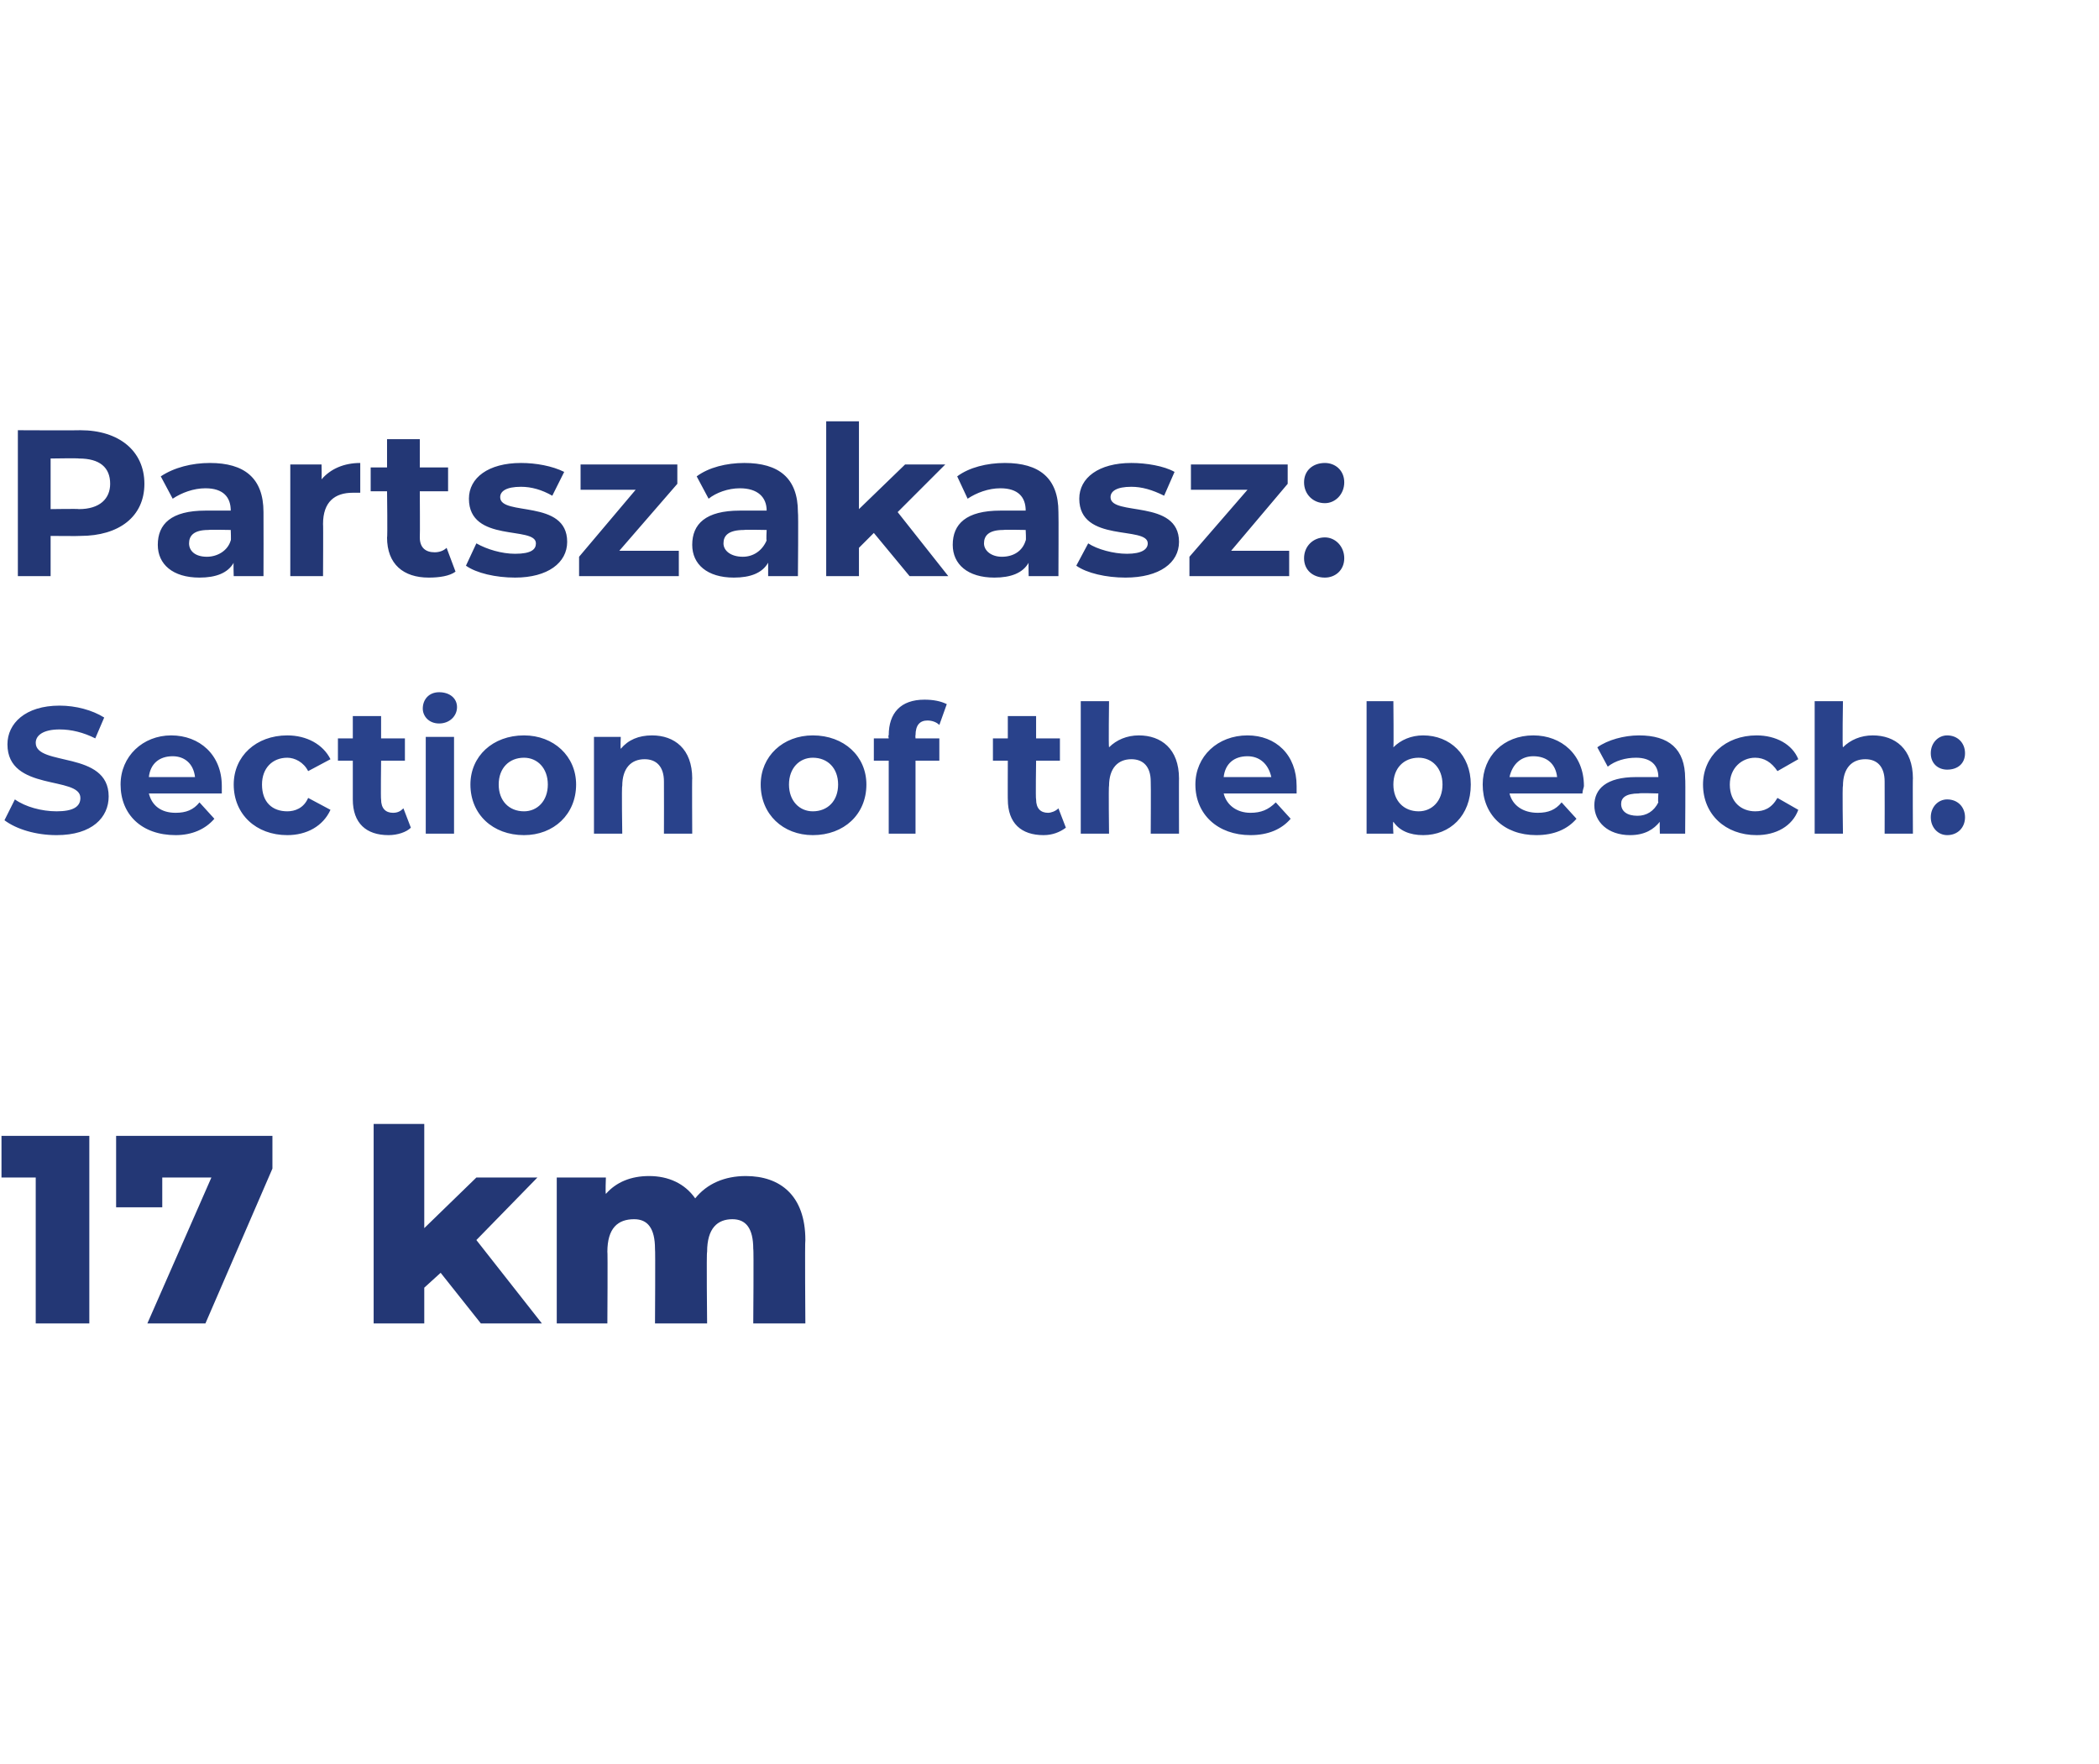
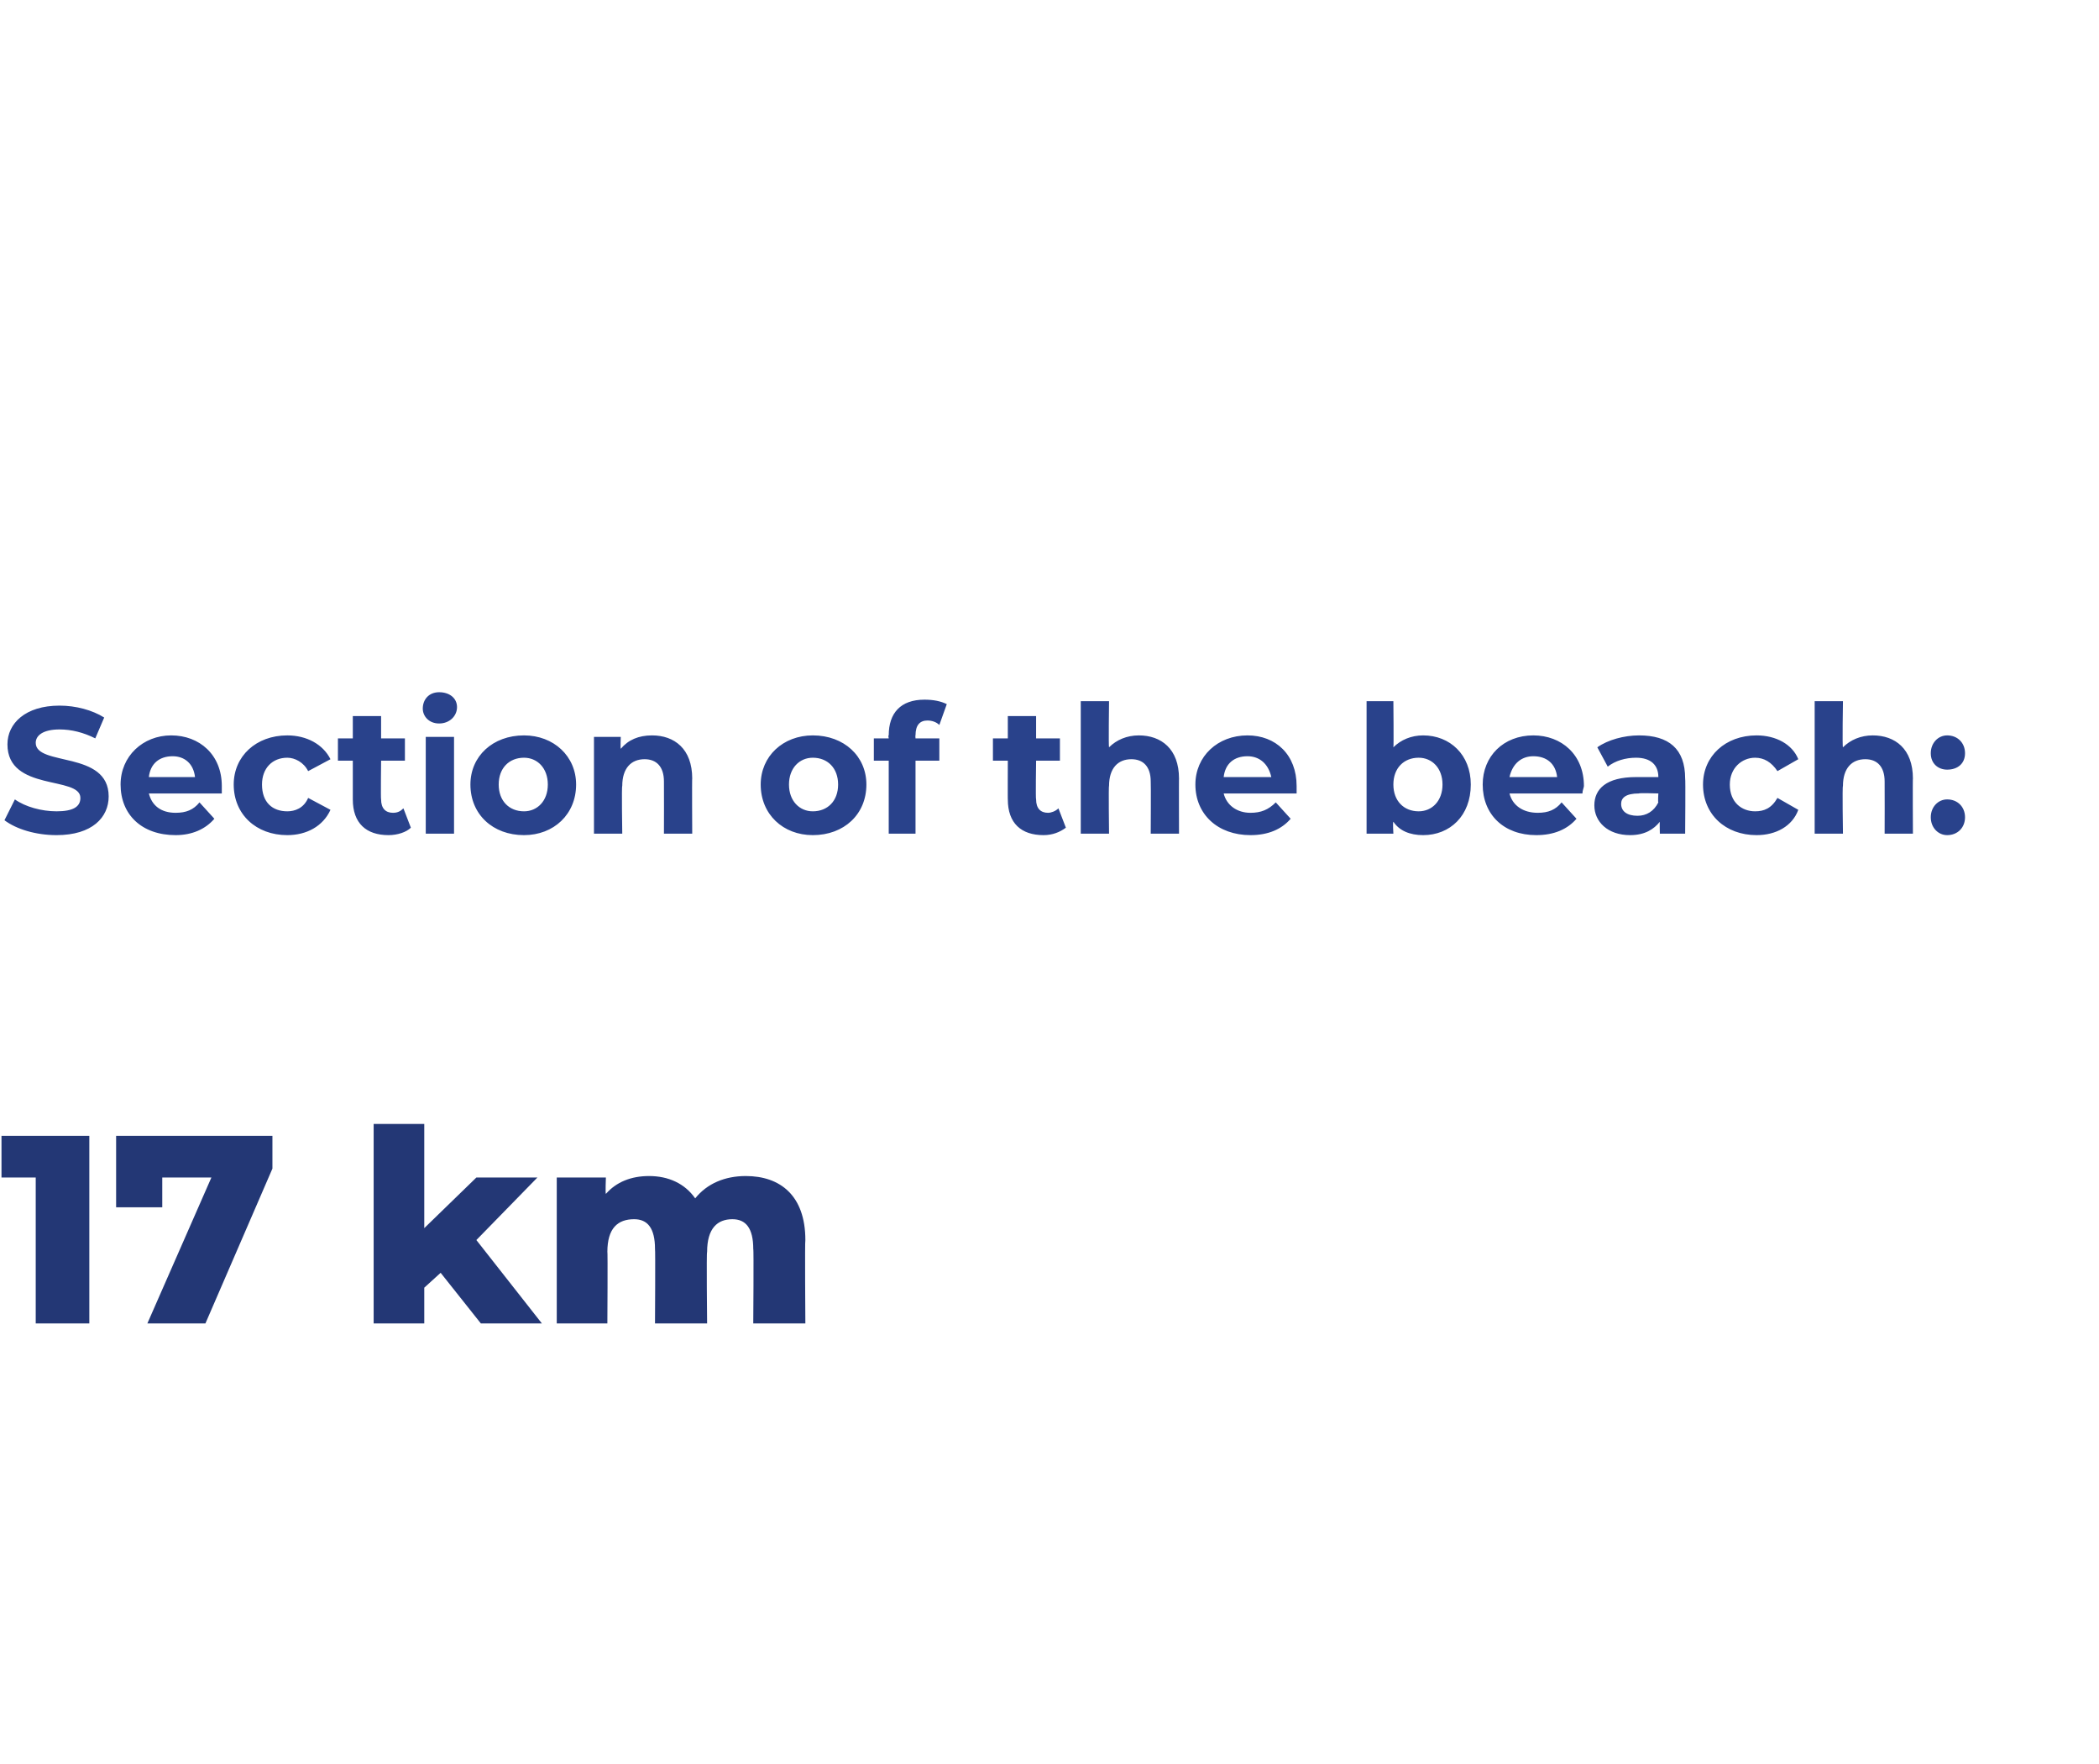
<svg xmlns="http://www.w3.org/2000/svg" version="1.1" width="141px" height="118.5px" viewBox="0 -1 141 118.5" style="top:-1px">
  <desc>Partszakasz: Section of the beach: 17 km</desc>
  <defs />
  <g id="Polygon16308">
    <path d="M 6 75.3 L 6 87.9 L 2.4 87.9 L 2.4 78.1 L 0.1 78.1 L 0.1 75.3 L 6 75.3 Z M 18.3 75.3 L 18.3 77.5 L 13.8 87.9 L 9.9 87.9 L 14.2 78.1 L 10.9 78.1 L 10.9 80.1 L 7.8 80.1 L 7.8 75.3 L 18.3 75.3 Z M 29.6 84.5 L 28.5 85.5 L 28.5 87.9 L 25.1 87.9 L 25.1 74.5 L 28.5 74.5 L 28.5 81.5 L 32 78.1 L 36.1 78.1 L 32 82.3 L 36.4 87.9 L 32.3 87.9 L 29.6 84.5 Z M 54.1 82.3 C 54.06 82.32 54.1 87.9 54.1 87.9 L 50.6 87.9 C 50.6 87.9 50.64 82.87 50.6 82.9 C 50.6 81.5 50.1 80.9 49.2 80.9 C 48.2 80.9 47.5 81.5 47.5 83.1 C 47.45 83.05 47.5 87.9 47.5 87.9 L 44 87.9 C 44 87.9 44.03 82.87 44 82.9 C 44 81.5 43.5 80.9 42.6 80.9 C 41.5 80.9 40.8 81.5 40.8 83.1 C 40.83 83.05 40.8 87.9 40.8 87.9 L 37.4 87.9 L 37.4 78.1 L 40.7 78.1 C 40.7 78.1 40.66 79.17 40.7 79.2 C 41.4 78.4 42.4 78 43.6 78 C 44.9 78 46 78.5 46.7 79.5 C 47.5 78.5 48.7 78 50.1 78 C 52.4 78 54.1 79.3 54.1 82.3 Z " stroke="none" fill="#233775" />
  </g>
  <g id="Polygon16307">
    <path d="M 0.3 54.1 C 0.3 54.1 1 52.7 1 52.7 C 1.7 53.2 2.8 53.5 3.8 53.5 C 4.9 53.5 5.4 53.2 5.4 52.6 C 5.4 51.1 0.5 52.2 0.5 49 C 0.5 47.6 1.7 46.4 4 46.4 C 5.1 46.4 6.2 46.7 7 47.2 C 7 47.2 6.4 48.6 6.4 48.6 C 5.6 48.2 4.8 48 4 48 C 2.9 48 2.4 48.4 2.4 48.9 C 2.4 50.5 7.3 49.4 7.3 52.5 C 7.3 53.9 6.2 55.1 3.8 55.1 C 2.4 55.1 1.1 54.7 0.3 54.1 Z M 14.9 52.3 C 14.9 52.3 10 52.3 10 52.3 C 10.2 53.1 10.8 53.6 11.8 53.6 C 12.5 53.6 13 53.4 13.4 52.9 C 13.4 52.9 14.4 54 14.4 54 C 13.8 54.7 12.9 55.1 11.8 55.1 C 9.5 55.1 8.1 53.7 8.1 51.7 C 8.1 49.8 9.6 48.4 11.5 48.4 C 13.4 48.4 14.9 49.7 14.9 51.8 C 14.9 51.9 14.9 52.1 14.9 52.3 Z M 10 51.2 C 10 51.2 13.1 51.2 13.1 51.2 C 13 50.3 12.4 49.8 11.6 49.8 C 10.7 49.8 10.1 50.3 10 51.2 Z M 15.7 51.7 C 15.7 49.8 17.2 48.4 19.3 48.4 C 20.6 48.4 21.7 49 22.2 50 C 22.2 50 20.7 50.8 20.7 50.8 C 20.4 50.2 19.8 49.9 19.3 49.9 C 18.3 49.9 17.6 50.6 17.6 51.7 C 17.6 52.9 18.3 53.5 19.3 53.5 C 19.8 53.5 20.4 53.3 20.7 52.6 C 20.7 52.6 22.2 53.4 22.2 53.4 C 21.7 54.5 20.6 55.1 19.3 55.1 C 17.2 55.1 15.7 53.7 15.7 51.7 Z M 27.6 54.6 C 27.3 54.9 26.7 55.1 26.1 55.1 C 24.6 55.1 23.7 54.3 23.7 52.7 C 23.7 52.74 23.7 50.1 23.7 50.1 L 22.7 50.1 L 22.7 48.6 L 23.7 48.6 L 23.7 47.1 L 25.6 47.1 L 25.6 48.6 L 27.2 48.6 L 27.2 50.1 L 25.6 50.1 C 25.6 50.1 25.57 52.71 25.6 52.7 C 25.6 53.3 25.9 53.6 26.4 53.6 C 26.7 53.6 26.9 53.5 27.1 53.3 C 27.1 53.3 27.6 54.6 27.6 54.6 Z M 28.4 46.6 C 28.4 46 28.8 45.5 29.5 45.5 C 30.2 45.5 30.7 45.9 30.7 46.5 C 30.7 47.1 30.2 47.6 29.5 47.6 C 28.8 47.6 28.4 47.1 28.4 46.6 Z M 28.6 48.5 L 30.5 48.5 L 30.5 55 L 28.6 55 L 28.6 48.5 Z M 31.6 51.7 C 31.6 49.8 33.1 48.4 35.2 48.4 C 37.2 48.4 38.7 49.8 38.7 51.7 C 38.7 53.7 37.2 55.1 35.2 55.1 C 33.1 55.1 31.6 53.7 31.6 51.7 Z M 36.8 51.7 C 36.8 50.6 36.1 49.9 35.2 49.9 C 34.2 49.9 33.5 50.6 33.5 51.7 C 33.5 52.8 34.2 53.5 35.2 53.5 C 36.1 53.5 36.8 52.8 36.8 51.7 Z M 46.5 51.3 C 46.48 51.26 46.5 55 46.5 55 L 44.6 55 C 44.6 55 44.61 51.55 44.6 51.5 C 44.6 50.5 44.1 50 43.3 50 C 42.4 50 41.8 50.6 41.8 51.8 C 41.75 51.77 41.8 55 41.8 55 L 39.9 55 L 39.9 48.5 L 41.7 48.5 C 41.7 48.5 41.67 49.26 41.7 49.3 C 42.2 48.7 42.9 48.4 43.8 48.4 C 45.3 48.4 46.5 49.3 46.5 51.3 Z M 51.1 51.7 C 51.1 49.8 52.6 48.4 54.6 48.4 C 56.7 48.4 58.2 49.8 58.2 51.7 C 58.2 53.7 56.7 55.1 54.6 55.1 C 52.6 55.1 51.1 53.7 51.1 51.7 Z M 56.3 51.7 C 56.3 50.6 55.6 49.9 54.6 49.9 C 53.7 49.9 53 50.6 53 51.7 C 53 52.8 53.7 53.5 54.6 53.5 C 55.6 53.5 56.3 52.8 56.3 51.7 Z M 61.5 48.6 L 63.1 48.6 L 63.1 50.1 L 61.5 50.1 L 61.5 55 L 59.7 55 L 59.7 50.1 L 58.7 50.1 L 58.7 48.6 L 59.7 48.6 C 59.7 48.6 59.65 48.36 59.7 48.4 C 59.7 46.9 60.5 46 62.1 46 C 62.7 46 63.2 46.1 63.6 46.3 C 63.6 46.3 63.1 47.7 63.1 47.7 C 62.9 47.5 62.6 47.4 62.3 47.4 C 61.8 47.4 61.5 47.7 61.5 48.4 C 61.48 48.37 61.5 48.6 61.5 48.6 Z M 71.6 54.6 C 71.2 54.9 70.7 55.1 70.1 55.1 C 68.6 55.1 67.7 54.3 67.7 52.7 C 67.69 52.74 67.7 50.1 67.7 50.1 L 66.7 50.1 L 66.7 48.6 L 67.7 48.6 L 67.7 47.1 L 69.6 47.1 L 69.6 48.6 L 71.2 48.6 L 71.2 50.1 L 69.6 50.1 C 69.6 50.1 69.56 52.71 69.6 52.7 C 69.6 53.3 69.9 53.6 70.4 53.6 C 70.6 53.6 70.9 53.5 71.1 53.3 C 71.1 53.3 71.6 54.6 71.6 54.6 Z M 79.2 51.3 C 79.19 51.26 79.2 55 79.2 55 L 77.3 55 C 77.3 55 77.32 51.55 77.3 51.5 C 77.3 50.5 76.8 50 76 50 C 75.1 50 74.5 50.6 74.5 51.8 C 74.46 51.77 74.5 55 74.5 55 L 72.6 55 L 72.6 46.1 L 74.5 46.1 C 74.5 46.1 74.46 49.17 74.5 49.2 C 75 48.7 75.7 48.4 76.5 48.4 C 78 48.4 79.2 49.3 79.2 51.3 Z M 87.1 52.3 C 87.1 52.3 82.2 52.3 82.2 52.3 C 82.4 53.1 83.1 53.6 84 53.6 C 84.7 53.6 85.2 53.4 85.7 52.9 C 85.7 52.9 86.7 54 86.7 54 C 86.1 54.7 85.2 55.1 84 55.1 C 81.8 55.1 80.3 53.7 80.3 51.7 C 80.3 49.8 81.8 48.4 83.8 48.4 C 85.7 48.4 87.1 49.7 87.1 51.8 C 87.1 51.9 87.1 52.1 87.1 52.3 Z M 82.2 51.2 C 82.2 51.2 85.4 51.2 85.4 51.2 C 85.2 50.3 84.6 49.8 83.8 49.8 C 82.9 49.8 82.3 50.3 82.2 51.2 Z M 98.8 51.7 C 98.8 53.8 97.4 55.1 95.6 55.1 C 94.7 55.1 94 54.8 93.6 54.2 C 93.55 54.21 93.6 55 93.6 55 L 91.8 55 L 91.8 46.1 L 93.6 46.1 C 93.6 46.1 93.63 49.19 93.6 49.2 C 94.1 48.7 94.8 48.4 95.6 48.4 C 97.4 48.4 98.8 49.7 98.8 51.7 Z M 96.9 51.7 C 96.9 50.6 96.2 49.9 95.3 49.9 C 94.3 49.9 93.6 50.6 93.6 51.7 C 93.6 52.8 94.3 53.5 95.3 53.5 C 96.2 53.5 96.9 52.8 96.9 51.7 Z M 106.3 52.3 C 106.3 52.3 101.4 52.3 101.4 52.3 C 101.6 53.1 102.3 53.6 103.3 53.6 C 104 53.6 104.5 53.4 104.9 52.9 C 104.9 52.9 105.9 54 105.9 54 C 105.3 54.7 104.4 55.1 103.2 55.1 C 101 55.1 99.6 53.7 99.6 51.7 C 99.6 49.8 101 48.4 103 48.4 C 104.9 48.4 106.4 49.7 106.4 51.8 C 106.4 51.9 106.3 52.1 106.3 52.3 Z M 101.4 51.2 C 101.4 51.2 104.6 51.2 104.6 51.2 C 104.5 50.3 103.9 49.8 103 49.8 C 102.2 49.8 101.6 50.3 101.4 51.2 Z M 113.2 51.3 C 113.23 51.27 113.2 55 113.2 55 L 111.5 55 C 111.5 55 111.48 54.15 111.5 54.2 C 111.1 54.7 110.5 55.1 109.5 55.1 C 108 55.1 107.1 54.2 107.1 53.1 C 107.1 52 107.9 51.2 109.9 51.2 C 109.9 51.2 111.4 51.2 111.4 51.2 C 111.4 50.4 110.9 49.9 109.9 49.9 C 109.2 49.9 108.5 50.1 108 50.5 C 108 50.5 107.3 49.2 107.3 49.2 C 108 48.7 109.1 48.4 110.1 48.4 C 112.1 48.4 113.2 49.3 113.2 51.3 Z M 111.4 52.9 C 111.36 52.92 111.4 52.3 111.4 52.3 C 111.4 52.3 110.08 52.26 110.1 52.3 C 109.2 52.3 108.9 52.6 108.9 53 C 108.9 53.5 109.3 53.8 110 53.8 C 110.6 53.8 111.1 53.5 111.4 52.9 Z M 114.4 51.7 C 114.4 49.8 115.9 48.4 118 48.4 C 119.3 48.4 120.4 49 120.8 50 C 120.8 50 119.4 50.8 119.4 50.8 C 119 50.2 118.5 49.9 117.9 49.9 C 117 49.9 116.2 50.6 116.2 51.7 C 116.2 52.9 117 53.5 117.9 53.5 C 118.5 53.5 119 53.3 119.4 52.6 C 119.4 52.6 120.8 53.4 120.8 53.4 C 120.4 54.5 119.3 55.1 118 55.1 C 115.9 55.1 114.4 53.7 114.4 51.7 Z M 128.5 51.3 C 128.48 51.26 128.5 55 128.5 55 L 126.6 55 C 126.6 55 126.61 51.55 126.6 51.5 C 126.6 50.5 126.1 50 125.3 50 C 124.4 50 123.8 50.6 123.8 51.8 C 123.75 51.77 123.8 55 123.8 55 L 121.9 55 L 121.9 46.1 L 123.8 46.1 C 123.8 46.1 123.75 49.17 123.8 49.2 C 124.3 48.7 125 48.4 125.8 48.4 C 127.3 48.4 128.5 49.3 128.5 51.3 Z M 129.7 49.6 C 129.7 48.9 130.2 48.4 130.8 48.4 C 131.5 48.4 132 48.9 132 49.6 C 132 50.3 131.5 50.7 130.8 50.7 C 130.2 50.7 129.7 50.3 129.7 49.6 Z M 129.7 53.9 C 129.7 53.2 130.2 52.7 130.8 52.7 C 131.5 52.7 132 53.2 132 53.9 C 132 54.6 131.5 55.1 130.8 55.1 C 130.2 55.1 129.7 54.6 129.7 53.9 Z " stroke="none" fill="#29428b" />
  </g>
  <g id="Polygon16306">
-     <path d="M 9.7 31.5 C 9.7 33.7 8 35 5.4 35 C 5.4 35.02 3.4 35 3.4 35 L 3.4 37.7 L 1.2 37.7 L 1.2 27.9 C 1.2 27.9 5.4 27.92 5.4 27.9 C 8 27.9 9.7 29.3 9.7 31.5 Z M 7.4 31.5 C 7.4 30.4 6.7 29.8 5.3 29.8 C 5.28 29.77 3.4 29.8 3.4 29.8 L 3.4 33.2 C 3.4 33.2 5.28 33.17 5.3 33.2 C 6.7 33.2 7.4 32.5 7.4 31.5 Z M 17.7 33.4 C 17.71 33.43 17.7 37.7 17.7 37.7 L 15.7 37.7 C 15.7 37.7 15.67 36.79 15.7 36.8 C 15.3 37.5 14.5 37.8 13.4 37.8 C 11.6 37.8 10.6 36.9 10.6 35.6 C 10.6 34.2 11.5 33.3 13.8 33.3 C 13.8 33.3 15.5 33.3 15.5 33.3 C 15.5 32.4 15 31.8 13.8 31.8 C 13 31.8 12.2 32.1 11.6 32.5 C 11.6 32.5 10.8 31 10.8 31 C 11.7 30.4 12.9 30.1 14.1 30.1 C 16.4 30.1 17.7 31.1 17.7 33.4 Z M 15.5 35.3 C 15.53 35.34 15.5 34.6 15.5 34.6 C 15.5 34.6 14.03 34.57 14 34.6 C 13 34.6 12.7 35 12.7 35.5 C 12.7 36 13.1 36.4 13.9 36.4 C 14.6 36.4 15.3 36 15.5 35.3 Z M 24.2 30.1 C 24.2 30.1 24.2 32.1 24.2 32.1 C 24 32.1 23.9 32.1 23.7 32.1 C 22.5 32.1 21.7 32.7 21.7 34.2 C 21.72 34.17 21.7 37.7 21.7 37.7 L 19.5 37.7 L 19.5 30.2 L 21.6 30.2 C 21.6 30.2 21.62 31.19 21.6 31.2 C 22.2 30.5 23.1 30.1 24.2 30.1 Z M 30.6 37.4 C 30.2 37.7 29.5 37.8 28.8 37.8 C 27.1 37.8 26 36.9 26 35.1 C 26.04 35.13 26 32 26 32 L 24.9 32 L 24.9 30.4 L 26 30.4 L 26 28.5 L 28.2 28.5 L 28.2 30.4 L 30.1 30.4 L 30.1 32 L 28.2 32 C 28.2 32 28.22 35.11 28.2 35.1 C 28.2 35.8 28.6 36.1 29.2 36.1 C 29.5 36.1 29.8 36 30 35.8 C 30 35.8 30.6 37.4 30.6 37.4 Z M 31.3 37 C 31.3 37 32 35.5 32 35.5 C 32.7 35.9 33.7 36.2 34.6 36.2 C 35.7 36.2 36 35.9 36 35.5 C 36 34.3 31.5 35.5 31.5 32.5 C 31.5 31.1 32.8 30.1 35 30.1 C 36 30.1 37.1 30.3 37.9 30.7 C 37.9 30.7 37.1 32.3 37.1 32.3 C 36.4 31.9 35.7 31.7 35 31.7 C 34 31.7 33.6 32 33.6 32.4 C 33.6 33.7 38.1 32.5 38.1 35.4 C 38.1 36.8 36.8 37.8 34.6 37.8 C 33.3 37.8 32 37.5 31.3 37 Z M 45.6 36 L 45.6 37.7 L 38.9 37.7 L 38.9 36.4 L 42.7 31.9 L 39 31.9 L 39 30.2 L 45.5 30.2 L 45.5 31.5 L 41.6 36 L 45.6 36 Z M 53.6 33.4 C 53.64 33.43 53.6 37.7 53.6 37.7 L 51.6 37.7 C 51.6 37.7 51.6 36.79 51.6 36.8 C 51.2 37.5 50.4 37.8 49.3 37.8 C 47.5 37.8 46.5 36.9 46.5 35.6 C 46.5 34.2 47.4 33.3 49.7 33.3 C 49.7 33.3 51.5 33.3 51.5 33.3 C 51.5 32.4 50.9 31.8 49.7 31.8 C 48.9 31.8 48.1 32.1 47.6 32.5 C 47.6 32.5 46.8 31 46.8 31 C 47.6 30.4 48.8 30.1 50 30.1 C 52.3 30.1 53.6 31.1 53.6 33.4 Z M 51.5 35.3 C 51.46 35.34 51.5 34.6 51.5 34.6 C 51.5 34.6 49.96 34.57 50 34.6 C 48.9 34.6 48.6 35 48.6 35.5 C 48.6 36 49.1 36.4 49.9 36.4 C 50.6 36.4 51.2 36 51.5 35.3 Z M 58.7 34.8 L 57.7 35.8 L 57.7 37.7 L 55.5 37.7 L 55.5 27.3 L 57.7 27.3 L 57.7 33.2 L 60.8 30.2 L 63.5 30.2 L 60.3 33.4 L 63.7 37.7 L 61.1 37.7 L 58.7 34.8 Z M 71.1 33.4 C 71.12 33.43 71.1 37.7 71.1 37.7 L 69.1 37.7 C 69.1 37.7 69.08 36.79 69.1 36.8 C 68.7 37.5 67.9 37.8 66.8 37.8 C 65 37.8 64 36.9 64 35.6 C 64 34.2 64.9 33.3 67.2 33.3 C 67.2 33.3 68.9 33.3 68.9 33.3 C 68.9 32.4 68.4 31.8 67.2 31.8 C 66.4 31.8 65.6 32.1 65 32.5 C 65 32.5 64.3 31 64.3 31 C 65.1 30.4 66.3 30.1 67.5 30.1 C 69.8 30.1 71.1 31.1 71.1 33.4 Z M 68.9 35.3 C 68.94 35.34 68.9 34.6 68.9 34.6 C 68.9 34.6 67.44 34.57 67.4 34.6 C 66.4 34.6 66.1 35 66.1 35.5 C 66.1 36 66.6 36.4 67.3 36.4 C 68.1 36.4 68.7 36 68.9 35.3 Z M 72.3 37 C 72.3 37 73.1 35.5 73.1 35.5 C 73.7 35.9 74.8 36.2 75.7 36.2 C 76.7 36.2 77.1 35.9 77.1 35.5 C 77.1 34.3 72.5 35.5 72.5 32.5 C 72.5 31.1 73.8 30.1 76 30.1 C 77 30.1 78.2 30.3 78.9 30.7 C 78.9 30.7 78.2 32.3 78.2 32.3 C 77.4 31.9 76.7 31.7 76 31.7 C 75 31.7 74.6 32 74.6 32.4 C 74.6 33.7 79.2 32.5 79.2 35.4 C 79.2 36.8 77.9 37.8 75.6 37.8 C 74.3 37.8 73 37.5 72.3 37 Z M 86.6 36 L 86.6 37.7 L 79.9 37.7 L 79.9 36.4 L 83.8 31.9 L 80 31.9 L 80 30.2 L 86.5 30.2 L 86.5 31.5 L 82.7 36 L 86.6 36 Z M 87.6 31.4 C 87.6 30.6 88.2 30.1 89 30.1 C 89.7 30.1 90.3 30.6 90.3 31.4 C 90.3 32.2 89.7 32.8 89 32.8 C 88.2 32.8 87.6 32.2 87.6 31.4 Z M 87.6 36.5 C 87.6 35.7 88.2 35.1 89 35.1 C 89.7 35.1 90.3 35.7 90.3 36.5 C 90.3 37.3 89.7 37.8 89 37.8 C 88.2 37.8 87.6 37.3 87.6 36.5 Z " stroke="none" fill="#233775" />
-   </g>
+     </g>
</svg>